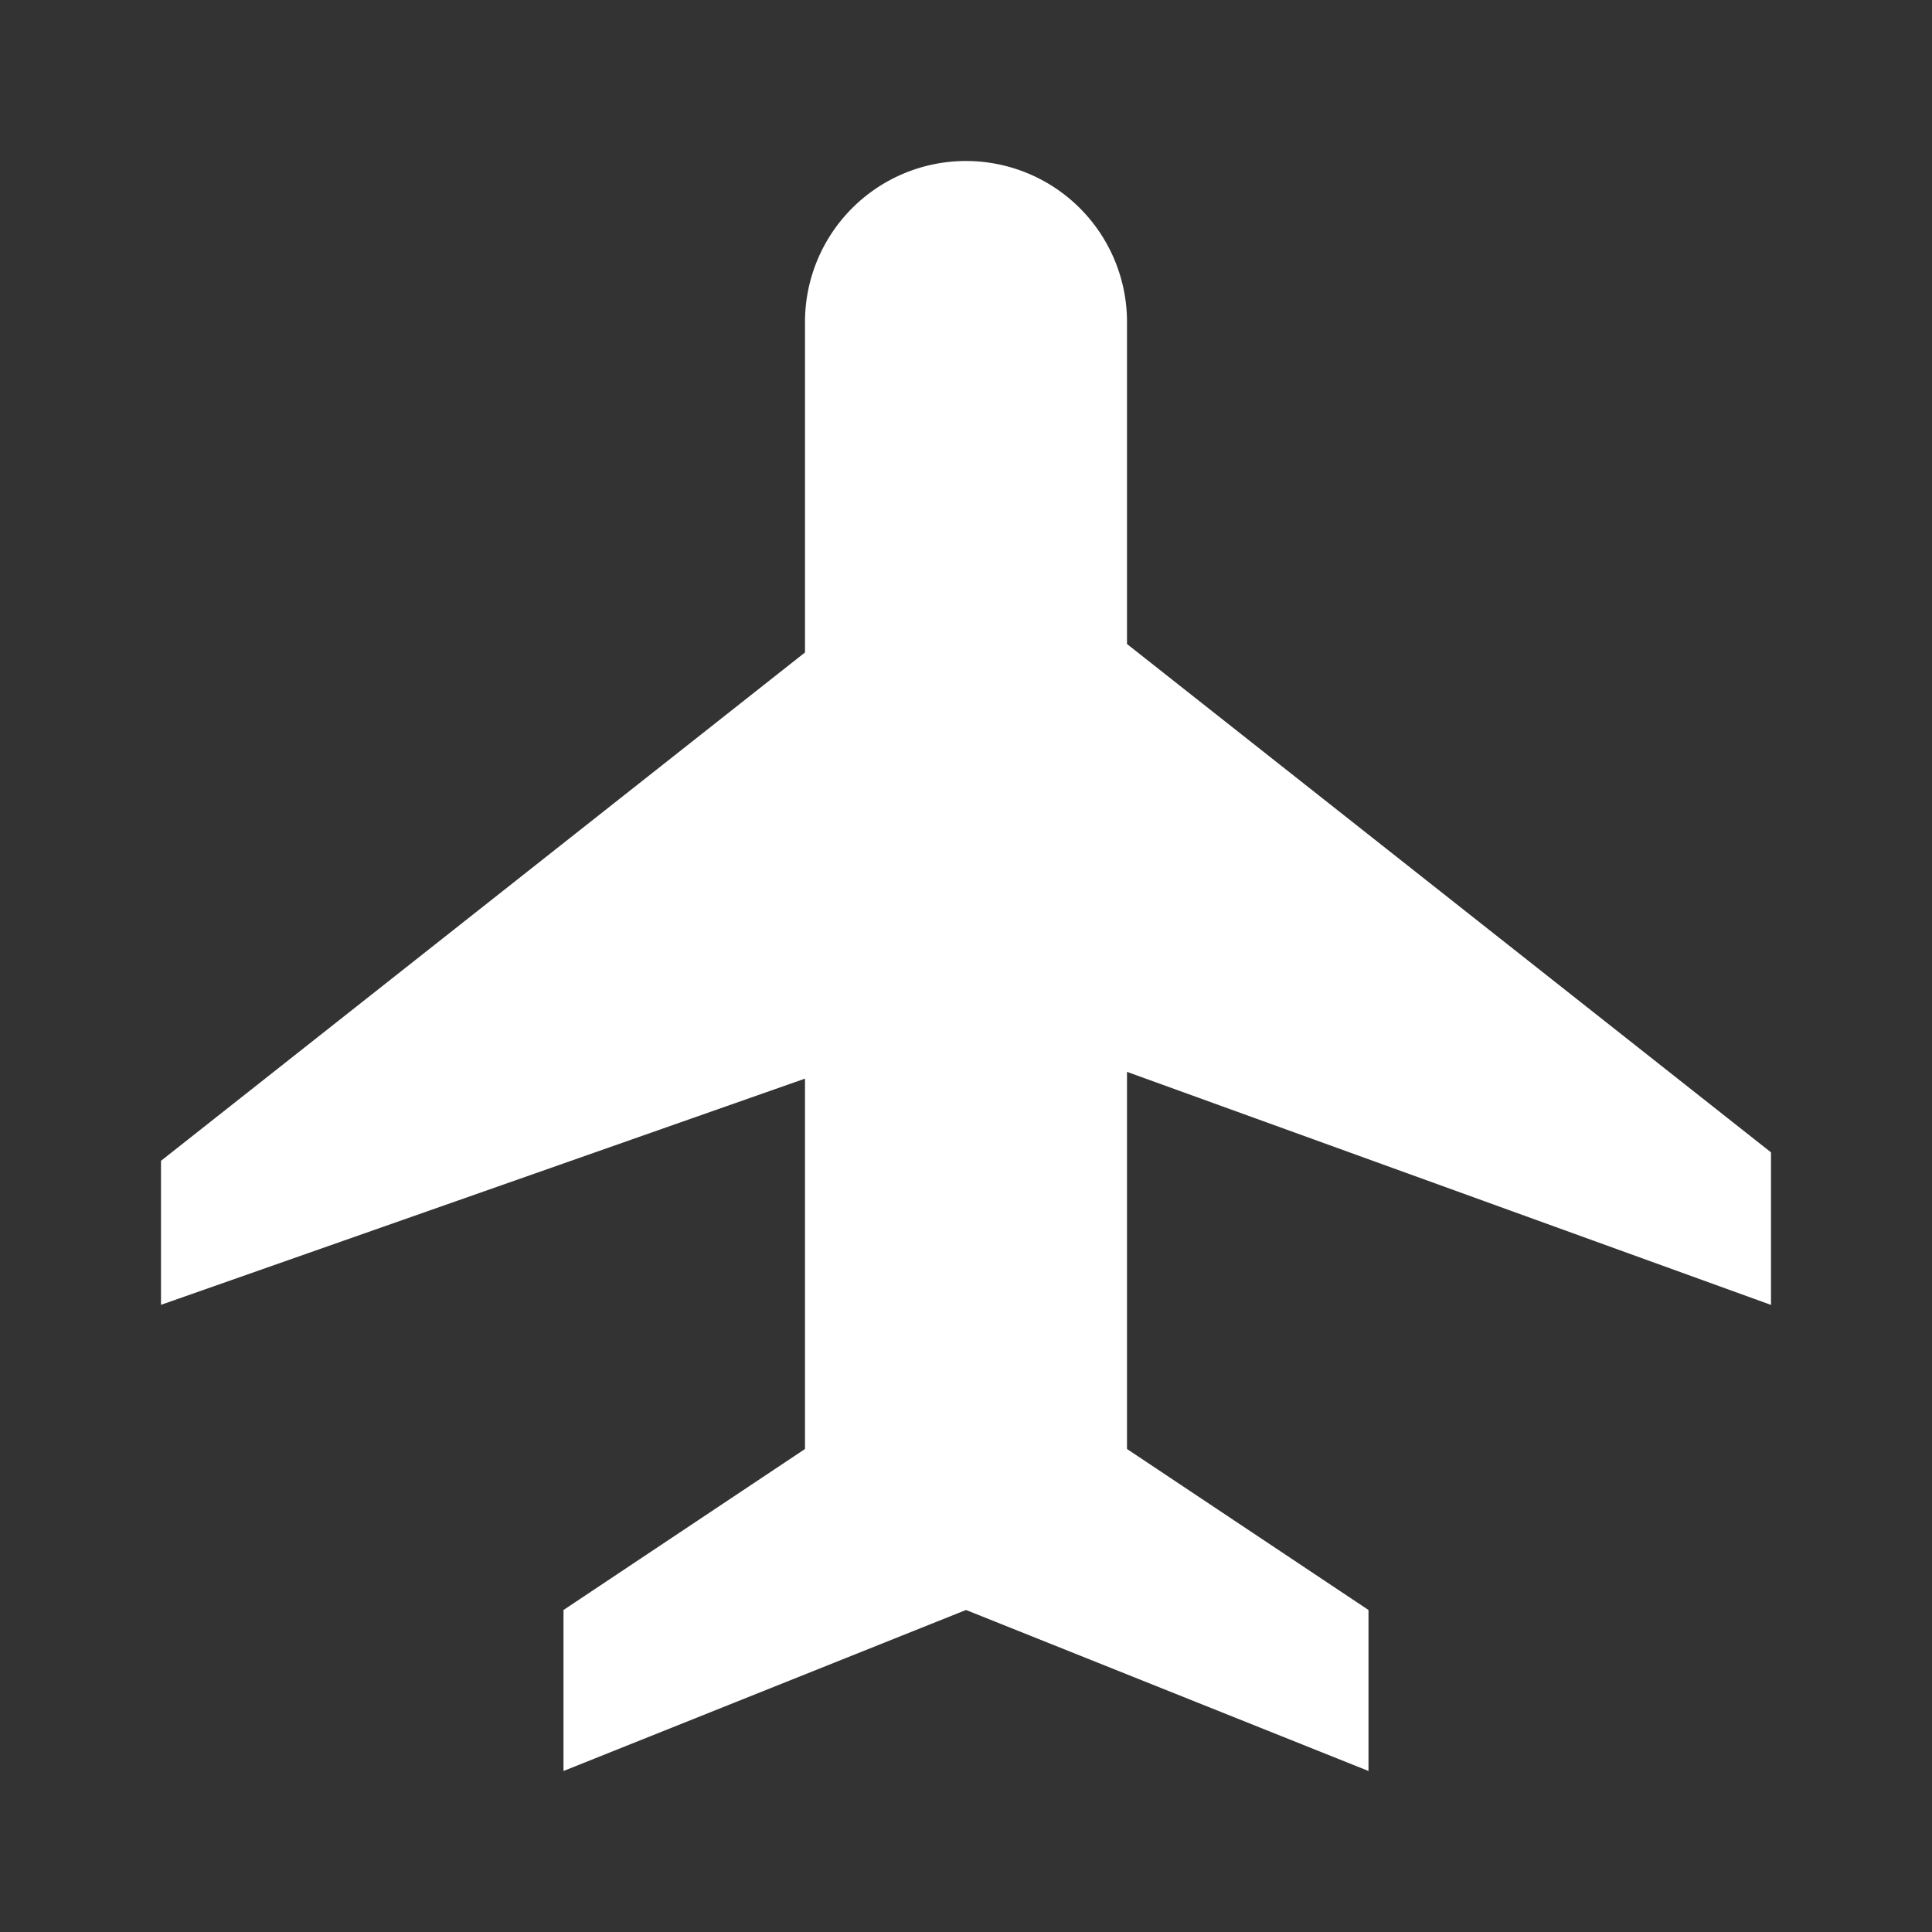
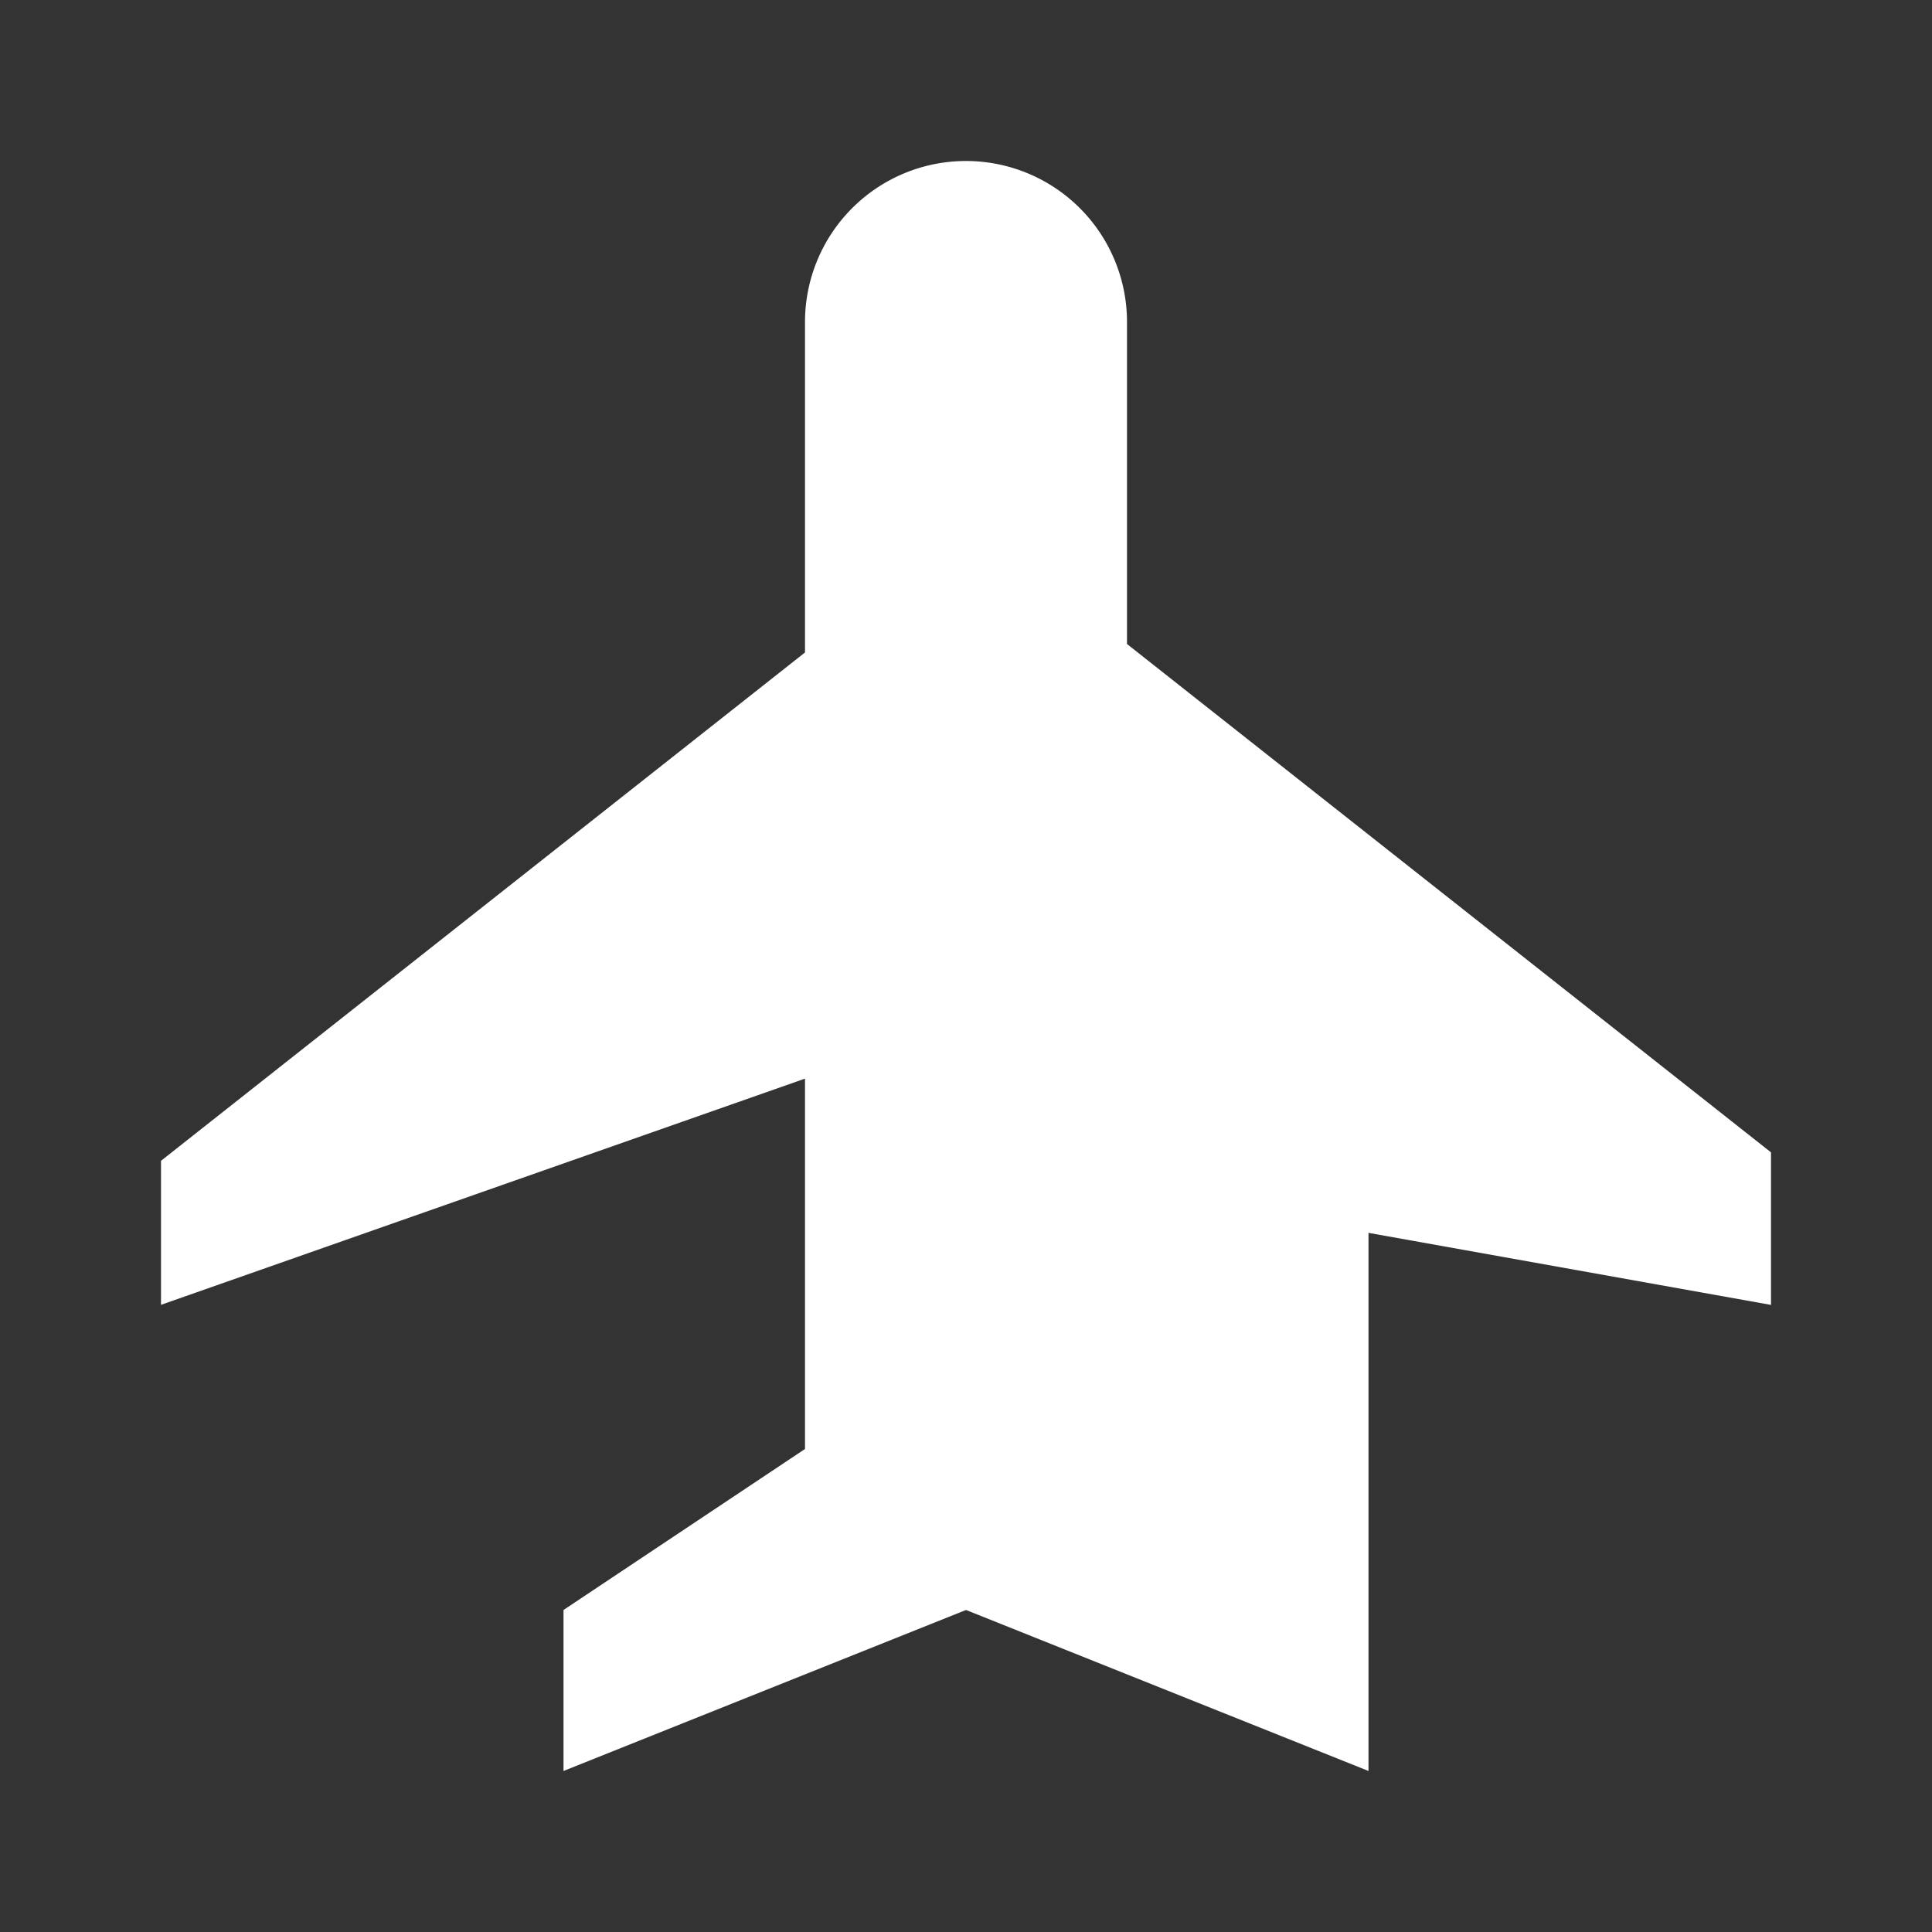
<svg xmlns="http://www.w3.org/2000/svg" width="130" height="130" viewBox="0 0 24 24" style=" transform: rotate(90deg)">
  <rect x="0" y="0" width="24" height="24" fill="#333333" stroke="none" />
-   <path fill="#ffffff" d="M22 16.21v-1.895L14 8V4a2 2 0 0 0-4 0v4.105L2 14.42v1.789l8-2.81V18l-3 2v2l5-2l5 2v-2l-3-2v-4.685z" />
+   <path fill="#ffffff" d="M22 16.21v-1.895L14 8V4a2 2 0 0 0-4 0v4.105L2 14.42v1.789l8-2.81V18l-3 2v2l5-2l5 2v-2v-4.685z" />
</svg>